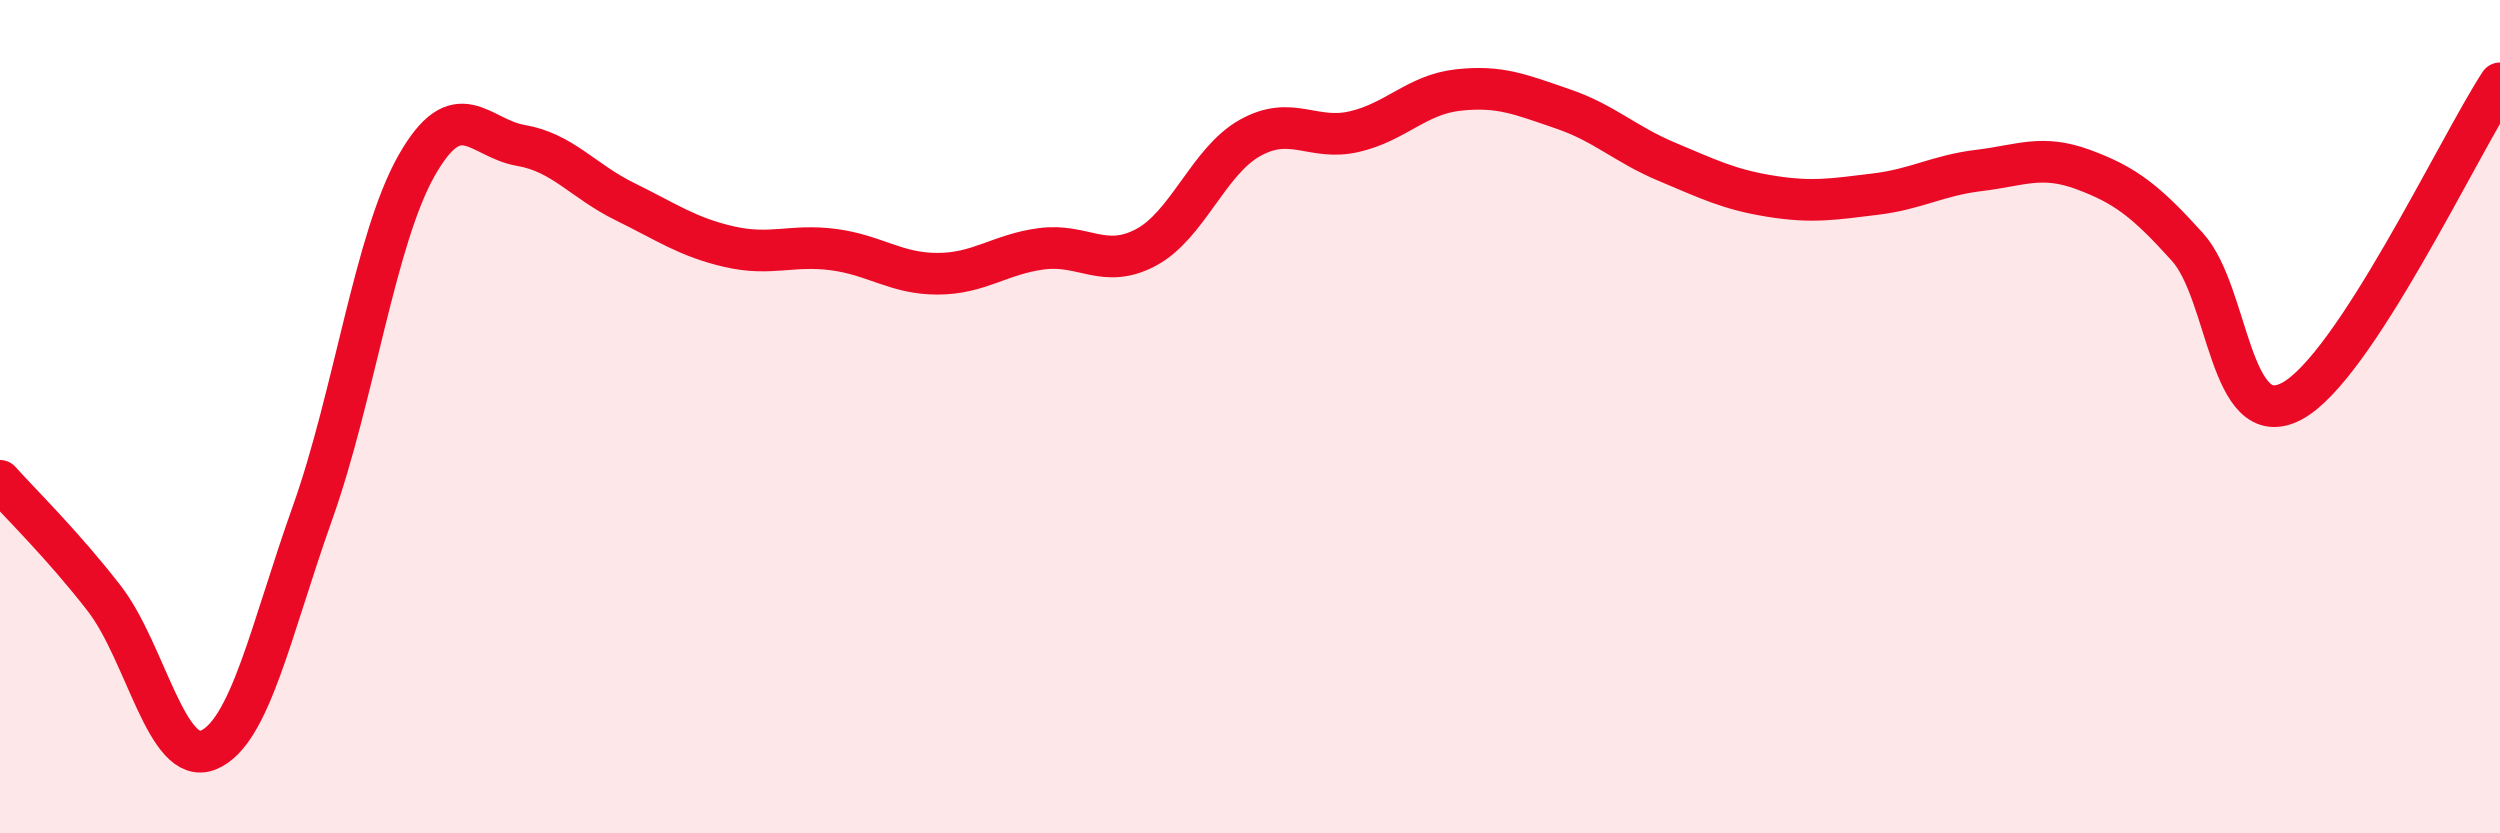
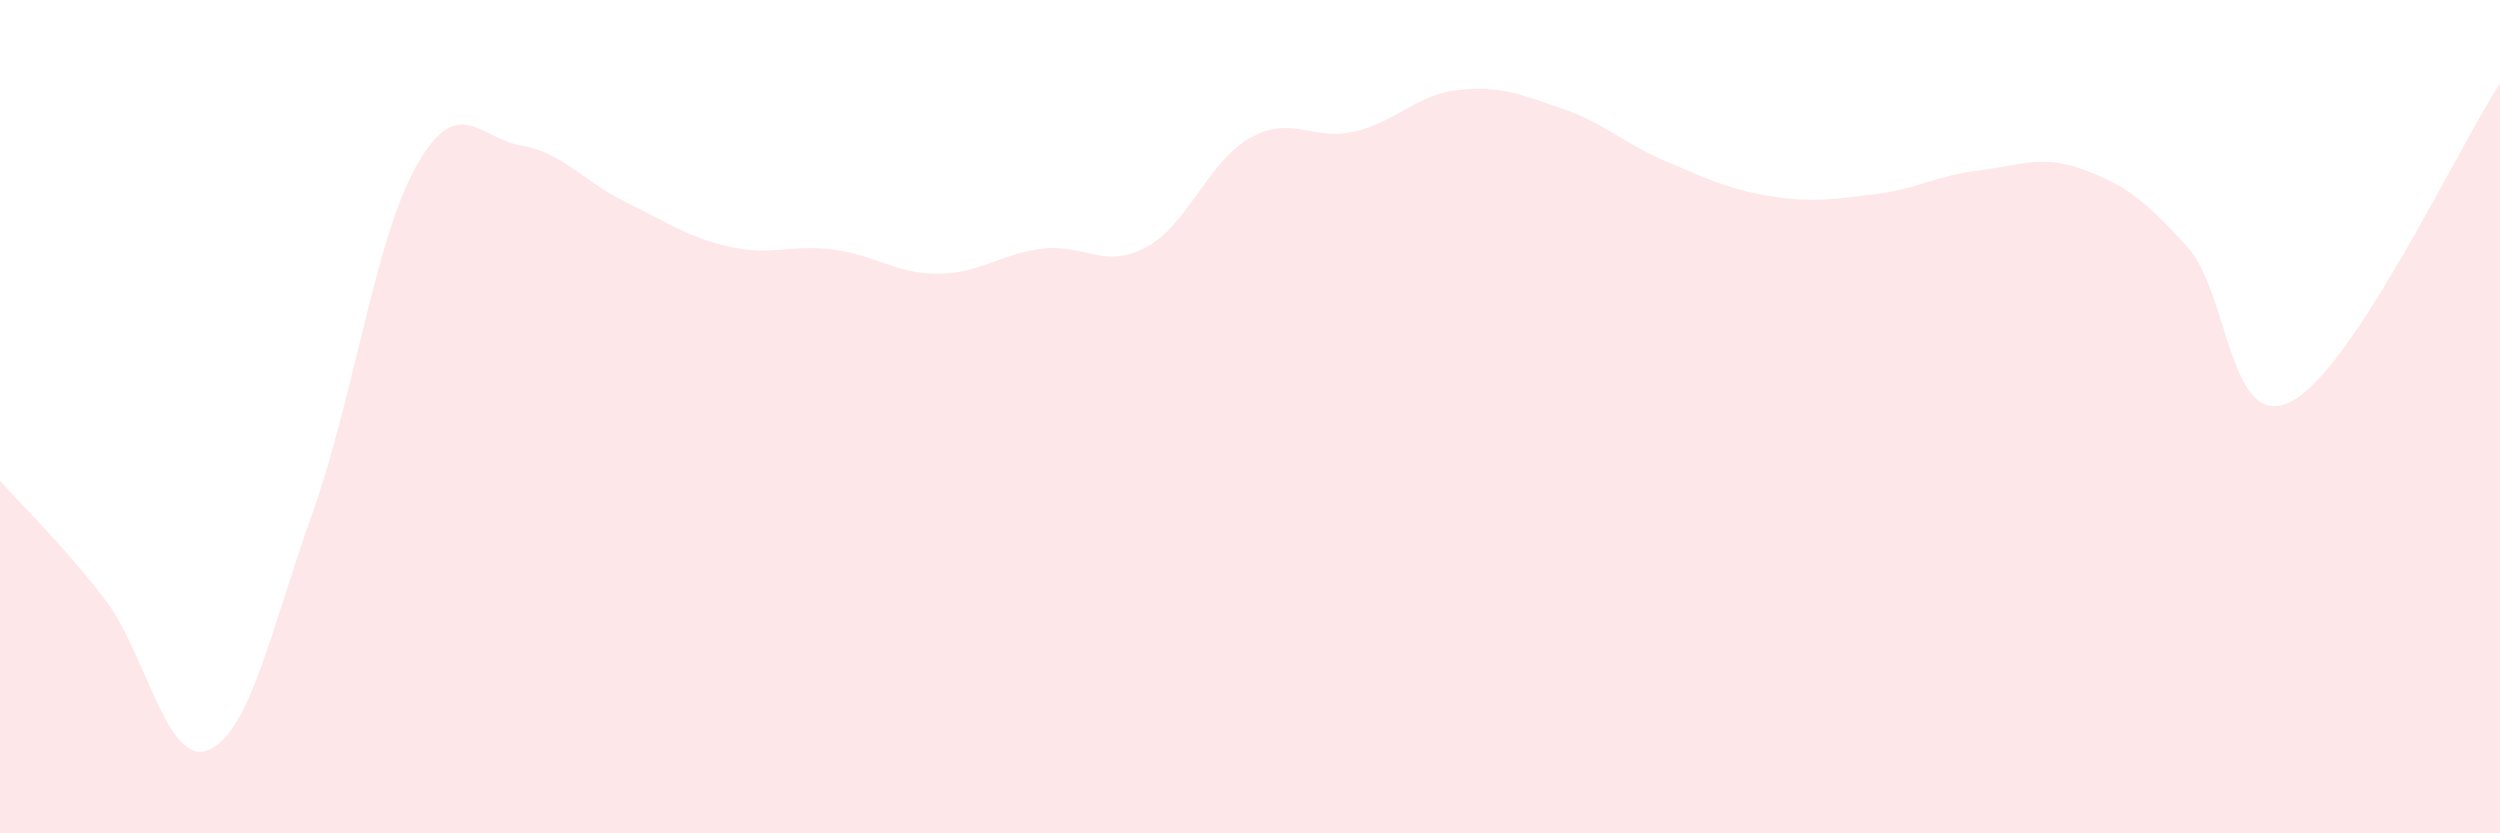
<svg xmlns="http://www.w3.org/2000/svg" width="60" height="20" viewBox="0 0 60 20">
  <path d="M 0,11.54 C 0.5,12.1 1.5,13.07 2.5,14.36 C 3.5,15.65 4,18.41 5,18 C 6,17.59 6.5,15.12 7.5,12.31 C 8.5,9.5 9,5.73 10,3.97 C 11,2.21 11.5,3.32 12.5,3.49 C 13.5,3.66 14,4.35 15,4.84 C 16,5.33 16.5,5.69 17.5,5.92 C 18.5,6.15 19,5.86 20,5.99 C 21,6.12 21.5,6.57 22.5,6.57 C 23.5,6.57 24,6.1 25,5.97 C 26,5.84 26.5,6.47 27.5,5.94 C 28.5,5.41 29,3.87 30,3.31 C 31,2.75 31.5,3.39 32.5,3.16 C 33.5,2.93 34,2.27 35,2.16 C 36,2.05 36.5,2.27 37.5,2.61 C 38.5,2.95 39,3.46 40,3.88 C 41,4.3 41.5,4.55 42.5,4.71 C 43.5,4.87 44,4.78 45,4.66 C 46,4.54 46.5,4.21 47.5,4.09 C 48.5,3.97 49,3.7 50,4.07 C 51,4.44 51.5,4.82 52.5,5.93 C 53.5,7.04 53.5,10.42 55,9.63 C 56.5,8.84 59,3.53 60,2L60 20L0 20Z" fill="#EB0A25" opacity="0.1" stroke-linecap="round" stroke-linejoin="round" />
-   <path d="M 0,11.54 C 0.5,12.1 1.5,13.07 2.5,14.36 C 3.5,15.65 4,18.41 5,18 C 6,17.59 6.5,15.12 7.5,12.31 C 8.5,9.5 9,5.73 10,3.97 C 11,2.21 11.5,3.32 12.5,3.49 C 13.5,3.66 14,4.35 15,4.84 C 16,5.33 16.5,5.69 17.5,5.92 C 18.5,6.15 19,5.86 20,5.99 C 21,6.12 21.5,6.57 22.5,6.57 C 23.5,6.57 24,6.1 25,5.97 C 26,5.84 26.5,6.47 27.5,5.94 C 28.5,5.41 29,3.87 30,3.31 C 31,2.75 31.5,3.39 32.5,3.16 C 33.5,2.93 34,2.27 35,2.16 C 36,2.05 36.5,2.27 37.5,2.61 C 38.5,2.95 39,3.46 40,3.88 C 41,4.3 41.5,4.55 42.5,4.71 C 43.5,4.87 44,4.78 45,4.66 C 46,4.54 46.5,4.21 47.5,4.09 C 48.5,3.97 49,3.7 50,4.07 C 51,4.44 51.5,4.82 52.5,5.93 C 53.5,7.04 53.5,10.42 55,9.63 C 56.5,8.84 59,3.53 60,2" stroke="#EB0A25" stroke-width="1" fill="none" stroke-linecap="round" stroke-linejoin="round" />
</svg>